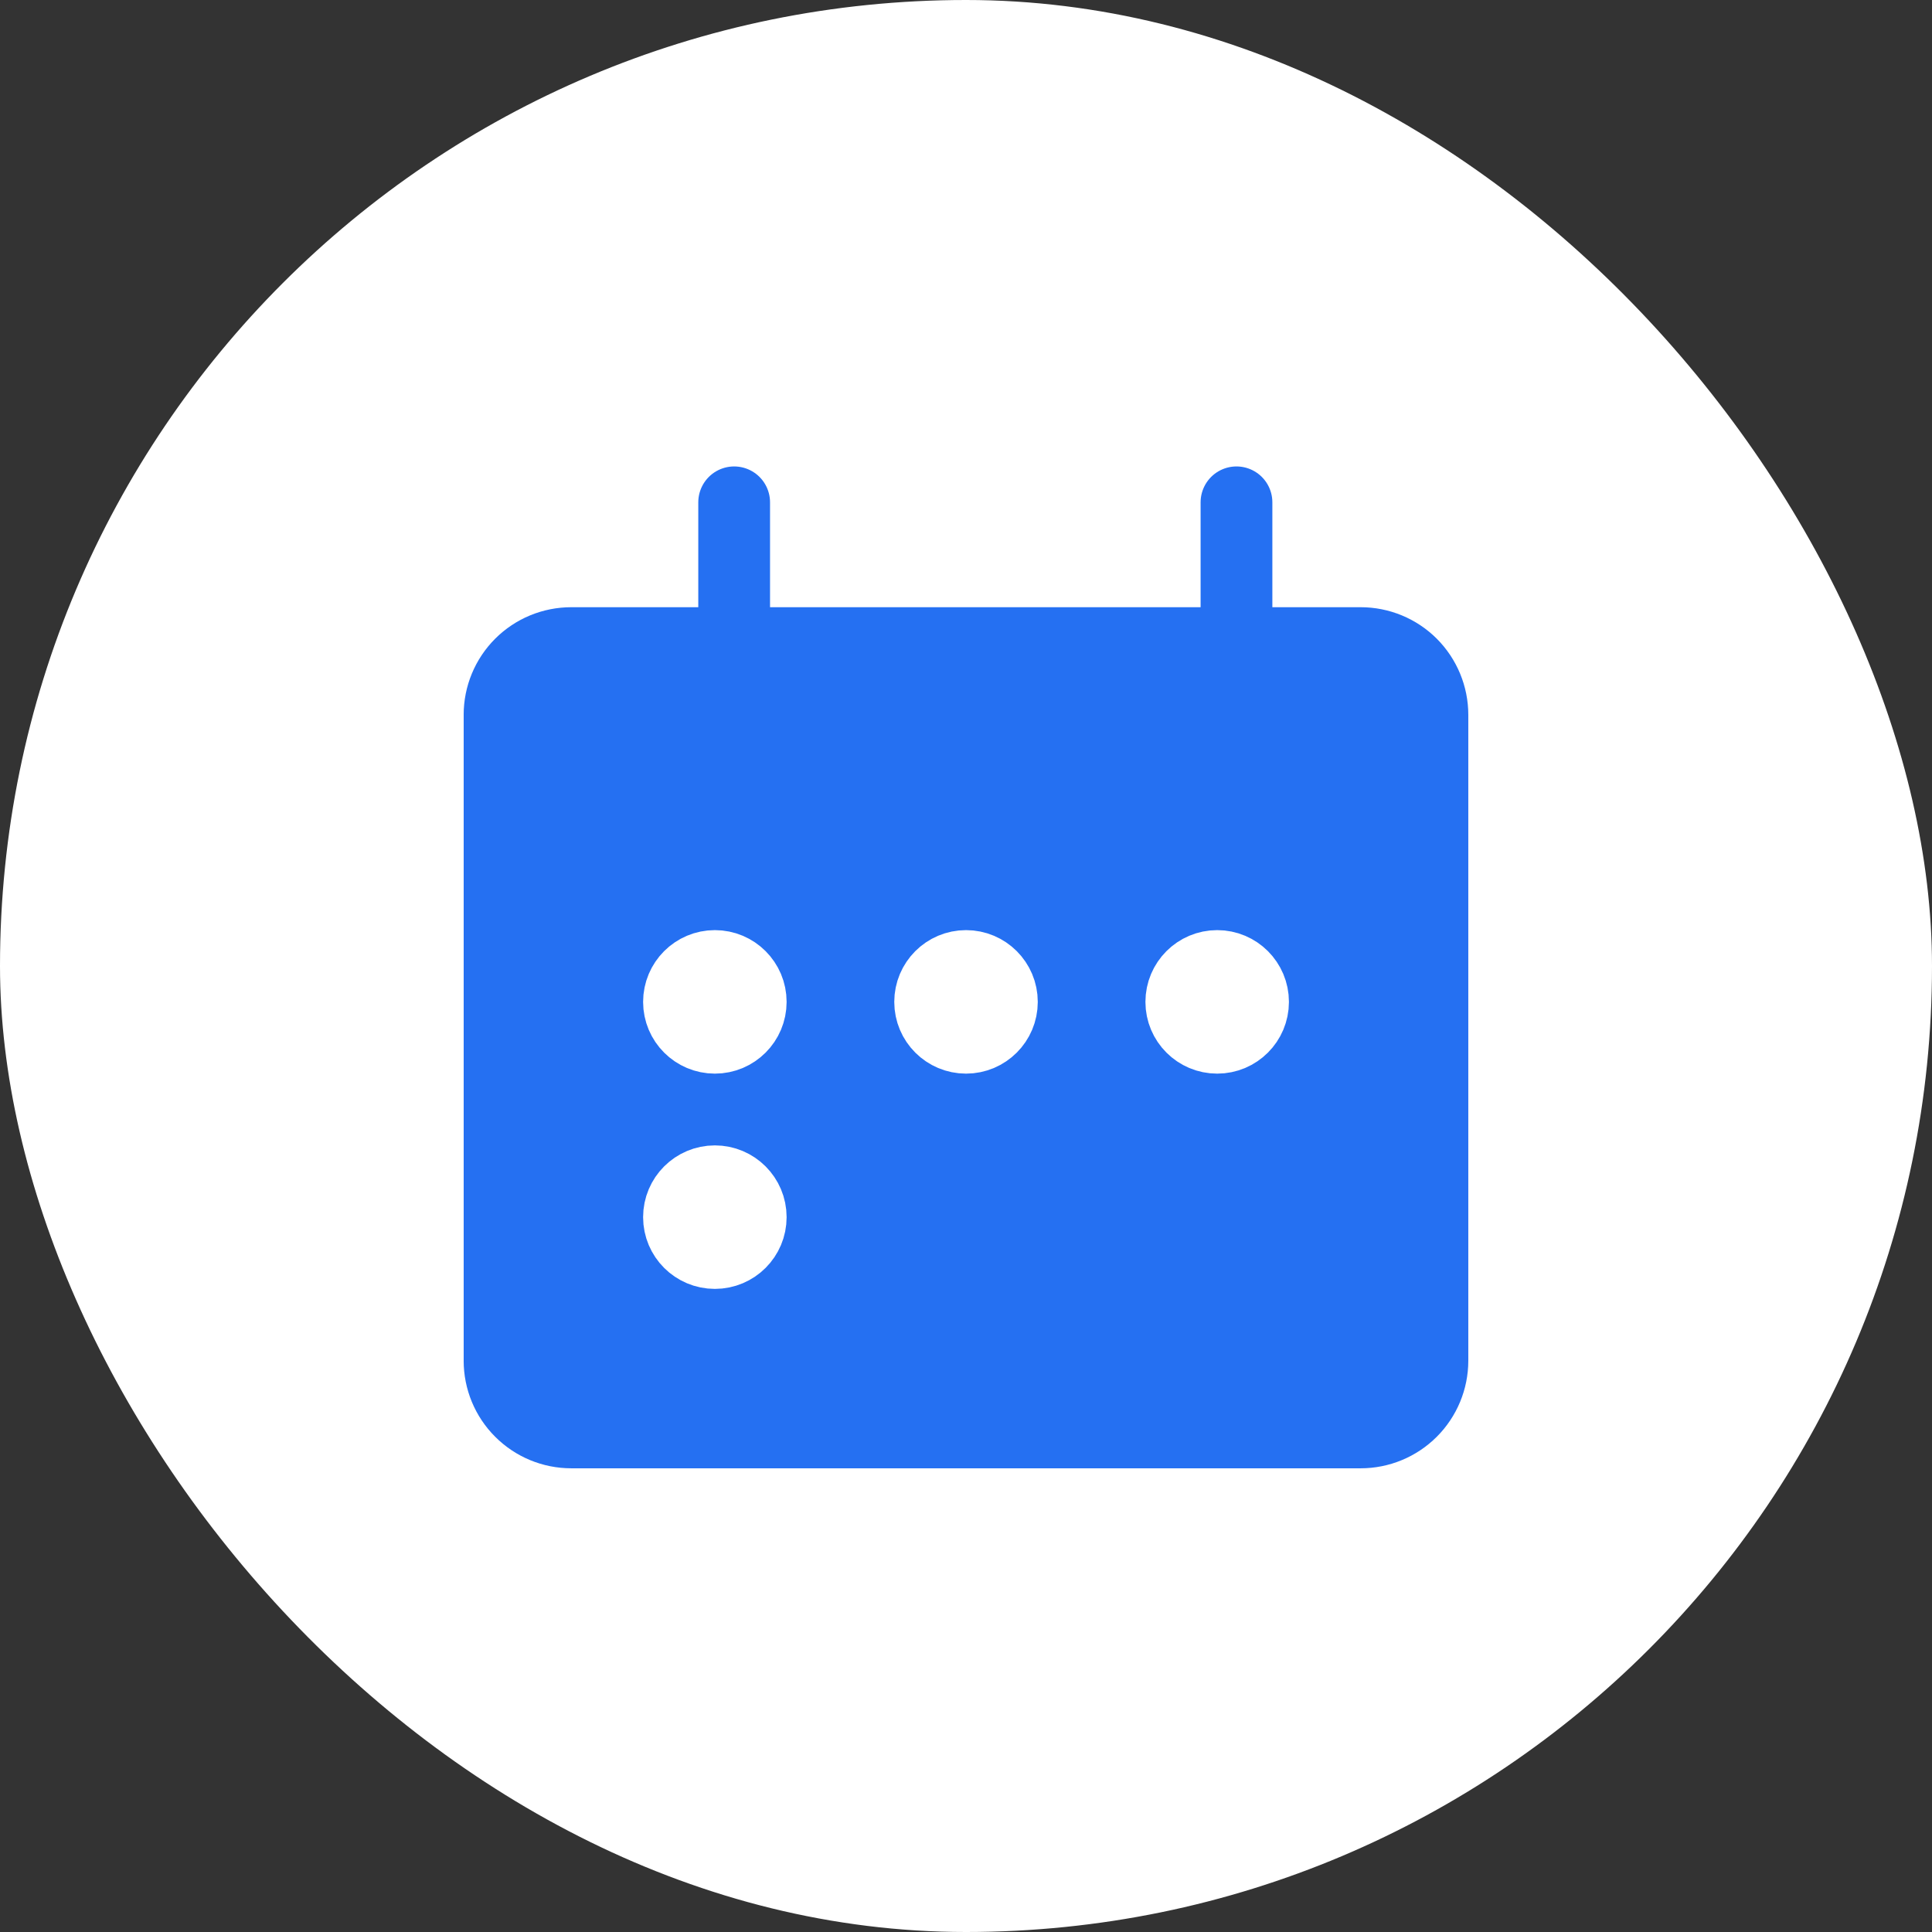
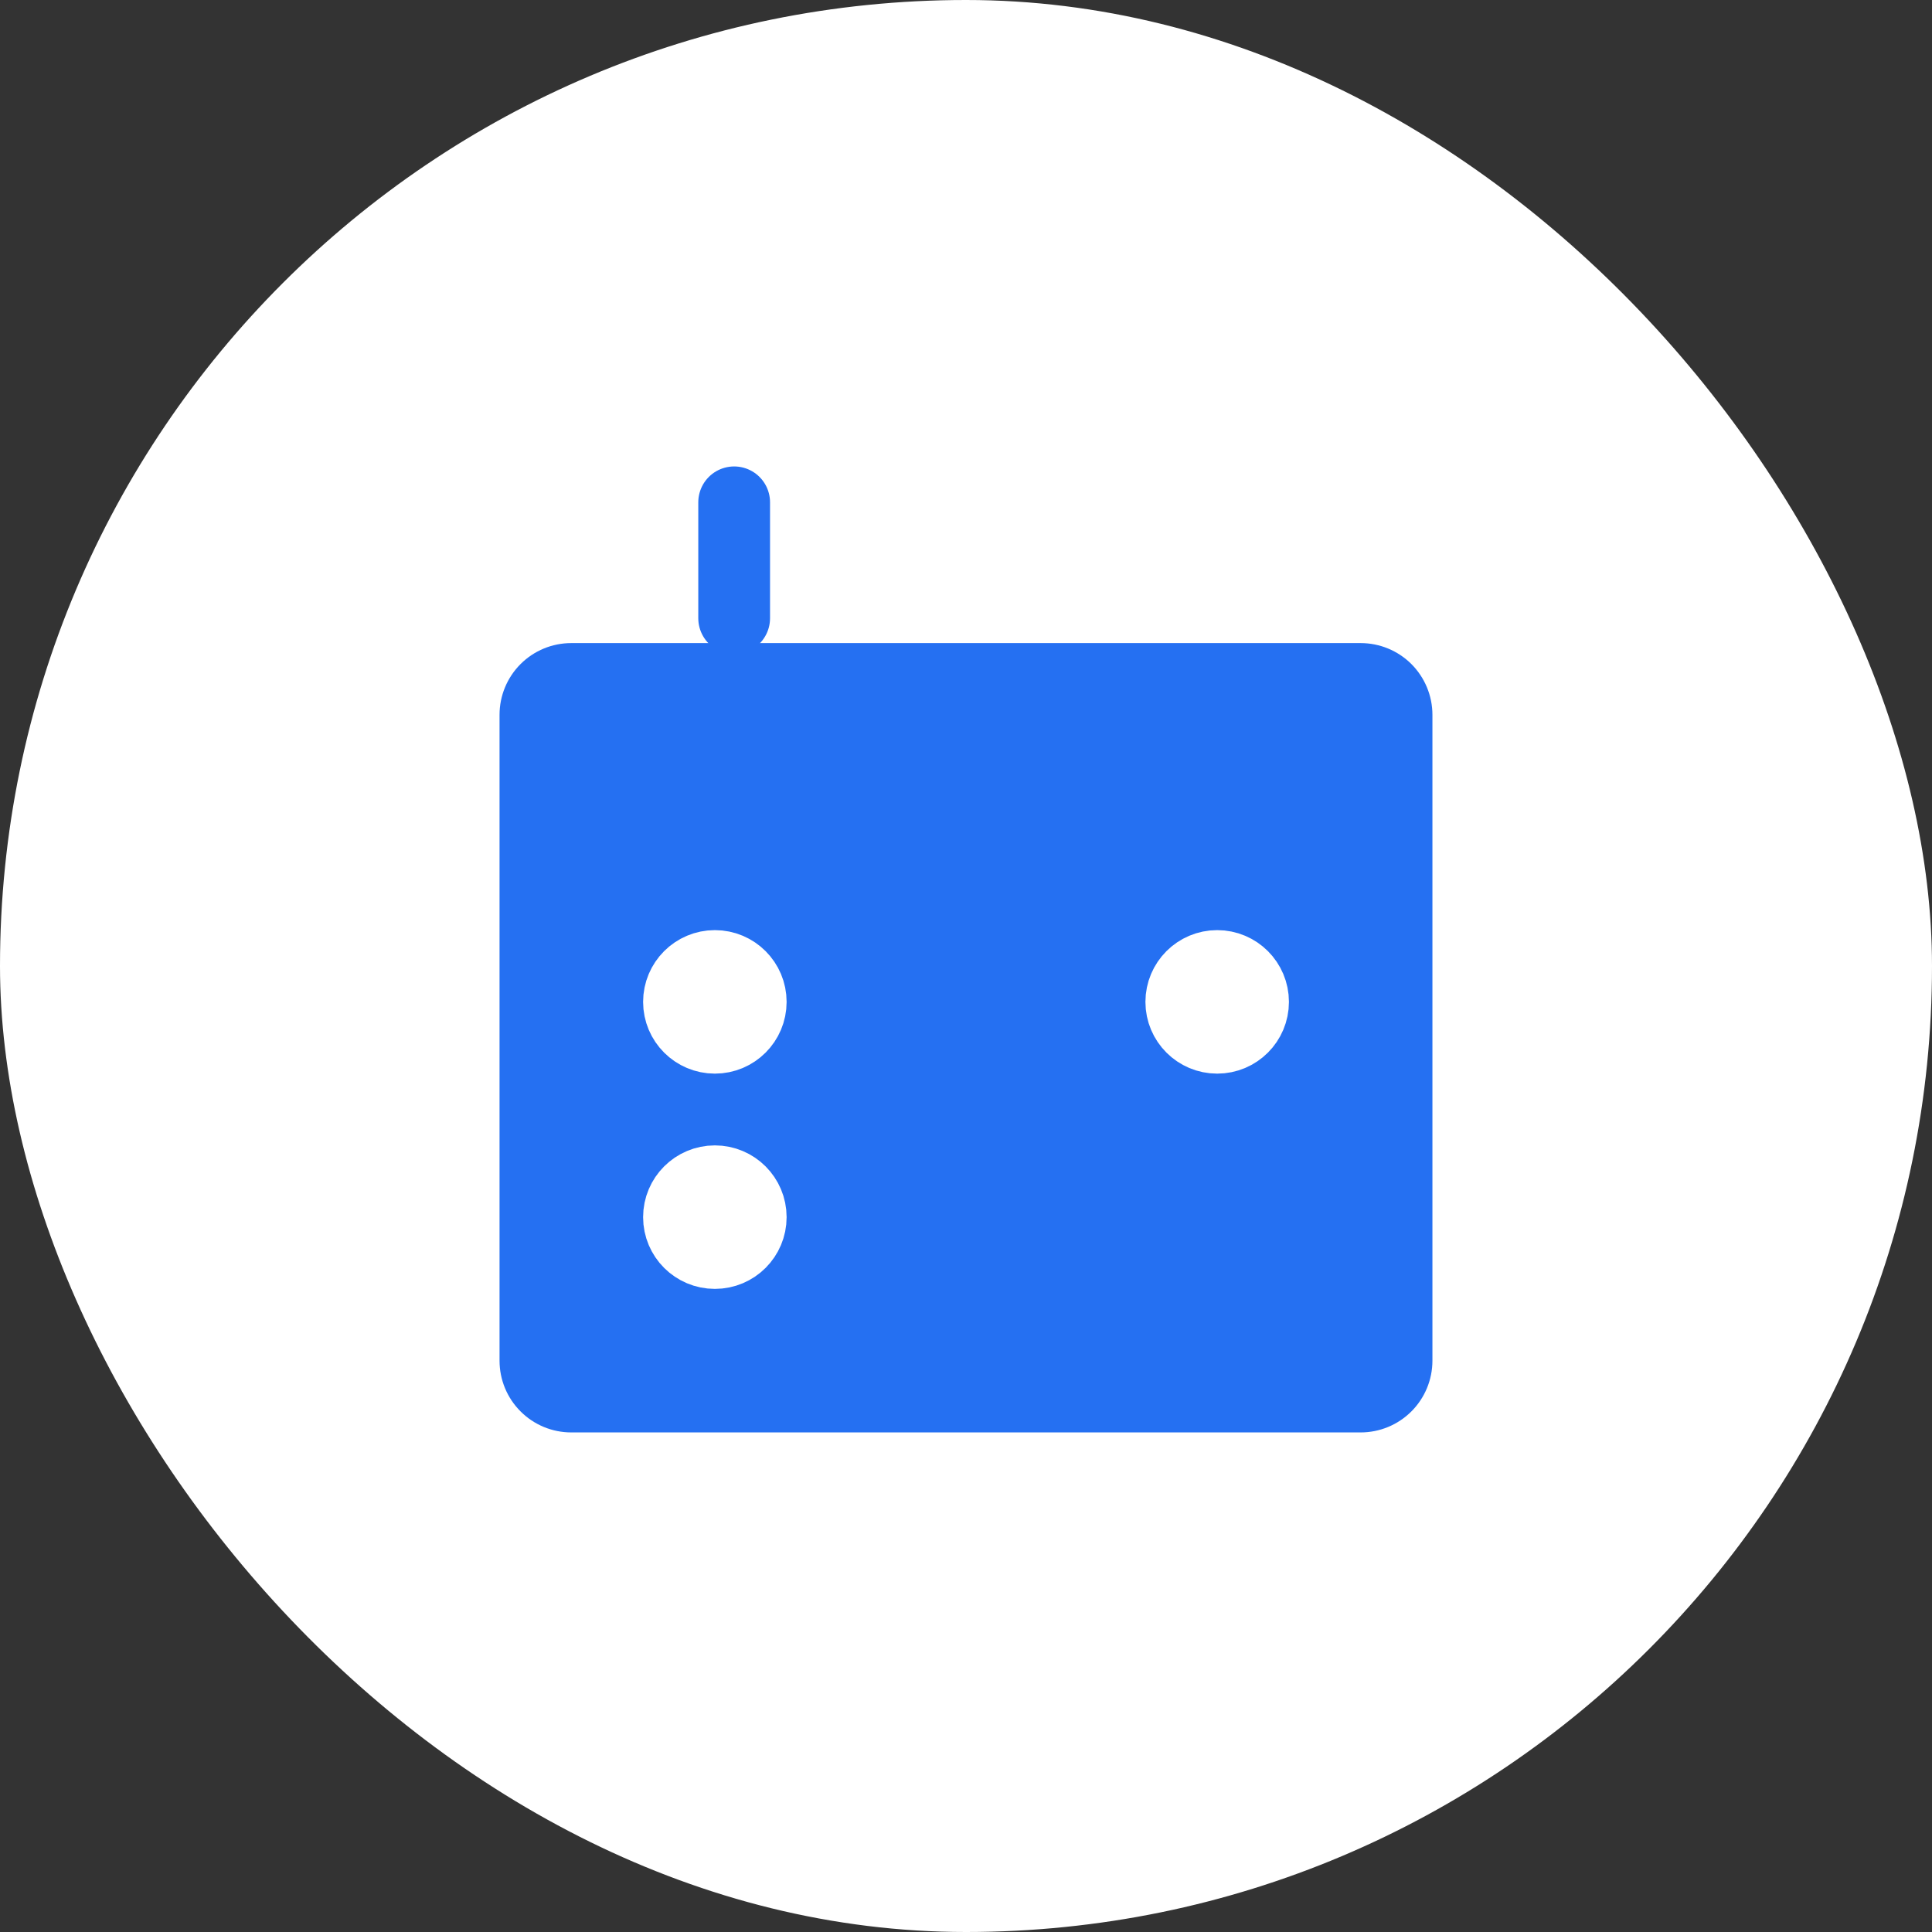
<svg xmlns="http://www.w3.org/2000/svg" width="50" height="50" viewBox="0 0 50 50" fill="none">
  <rect x="0" y="0" width="50" height="50" fill="#333333" stroke="none" />
  <rect width="50" height="50" rx="25" fill="white" />
  <g clip-path="url(#clip0_274_544)">
    <path d="M14.785 16.643C14.292 16.643 13.82 16.838 13.472 17.186C13.123 17.535 12.928 18.007 12.928 18.5V35.214C12.928 35.707 13.123 36.179 13.472 36.527C13.82 36.876 14.292 37.071 14.785 37.071H35.213C35.706 37.071 36.178 36.876 36.527 36.527C36.875 36.179 37.071 35.707 37.071 35.214V18.5C37.071 18.007 36.875 17.535 36.527 17.186C36.178 16.838 35.706 16.643 35.213 16.643H31.499" fill="#2570F2" />
-     <path d="M14.785 16.643C14.292 16.643 13.82 16.838 13.472 17.186C13.123 17.535 12.928 18.007 12.928 18.5V35.214C12.928 35.707 13.123 36.179 13.472 36.527C13.82 36.876 14.292 37.071 14.785 37.071H35.213C35.706 37.071 36.178 36.876 36.527 36.527C36.875 36.179 37.071 35.707 37.071 35.214V18.5C37.071 18.007 36.875 17.535 36.527 17.186C36.178 16.838 35.706 16.643 35.213 16.643H31.499H14.785Z" stroke="#2570F2" stroke-width="1.857" stroke-linecap="round" stroke-linejoin="round" />
    <path d="M19 13L19 16" stroke="#2570F2" stroke-width="1.857" stroke-linecap="round" stroke-linejoin="round" />
-     <path d="M32 13L32 16" stroke="#2570F2" stroke-width="1.857" stroke-linecap="round" stroke-linejoin="round" />
    <path d="M18.501 26.857C19.014 26.857 19.429 26.441 19.429 25.929C19.429 25.416 19.014 25 18.501 25C17.988 25 17.572 25.416 17.572 25.929C17.572 26.441 17.988 26.857 18.501 26.857Z" stroke="white" stroke-width="1.857" stroke-linecap="round" stroke-linejoin="round" />
-     <path d="M25.001 26.857C25.514 26.857 25.929 26.441 25.929 25.929C25.929 25.416 25.514 25 25.001 25C24.488 25 24.072 25.416 24.072 25.929C24.072 26.441 24.488 26.857 25.001 26.857Z" stroke="white" stroke-width="1.857" stroke-linecap="round" stroke-linejoin="round" />
    <path d="M31.501 26.857C32.014 26.857 32.429 26.441 32.429 25.929C32.429 25.416 32.014 25 31.501 25C30.988 25 30.572 25.416 30.572 25.929C30.572 26.441 30.988 26.857 31.501 26.857Z" stroke="white" stroke-width="1.857" stroke-linecap="round" stroke-linejoin="round" />
    <path d="M18.501 32.428C19.014 32.428 19.429 32.013 19.429 31.5C19.429 30.987 19.014 30.571 18.501 30.571C17.988 30.571 17.572 30.987 17.572 31.5C17.572 32.013 17.988 32.428 18.501 32.428Z" stroke="white" stroke-width="1.857" stroke-linecap="round" stroke-linejoin="round" />
  </g>
  <defs>
    <clipPath id="clip0_274_544">
      <rect width="26" height="26" fill="white" transform="translate(12 12)" />
    </clipPath>
  </defs>
</svg>